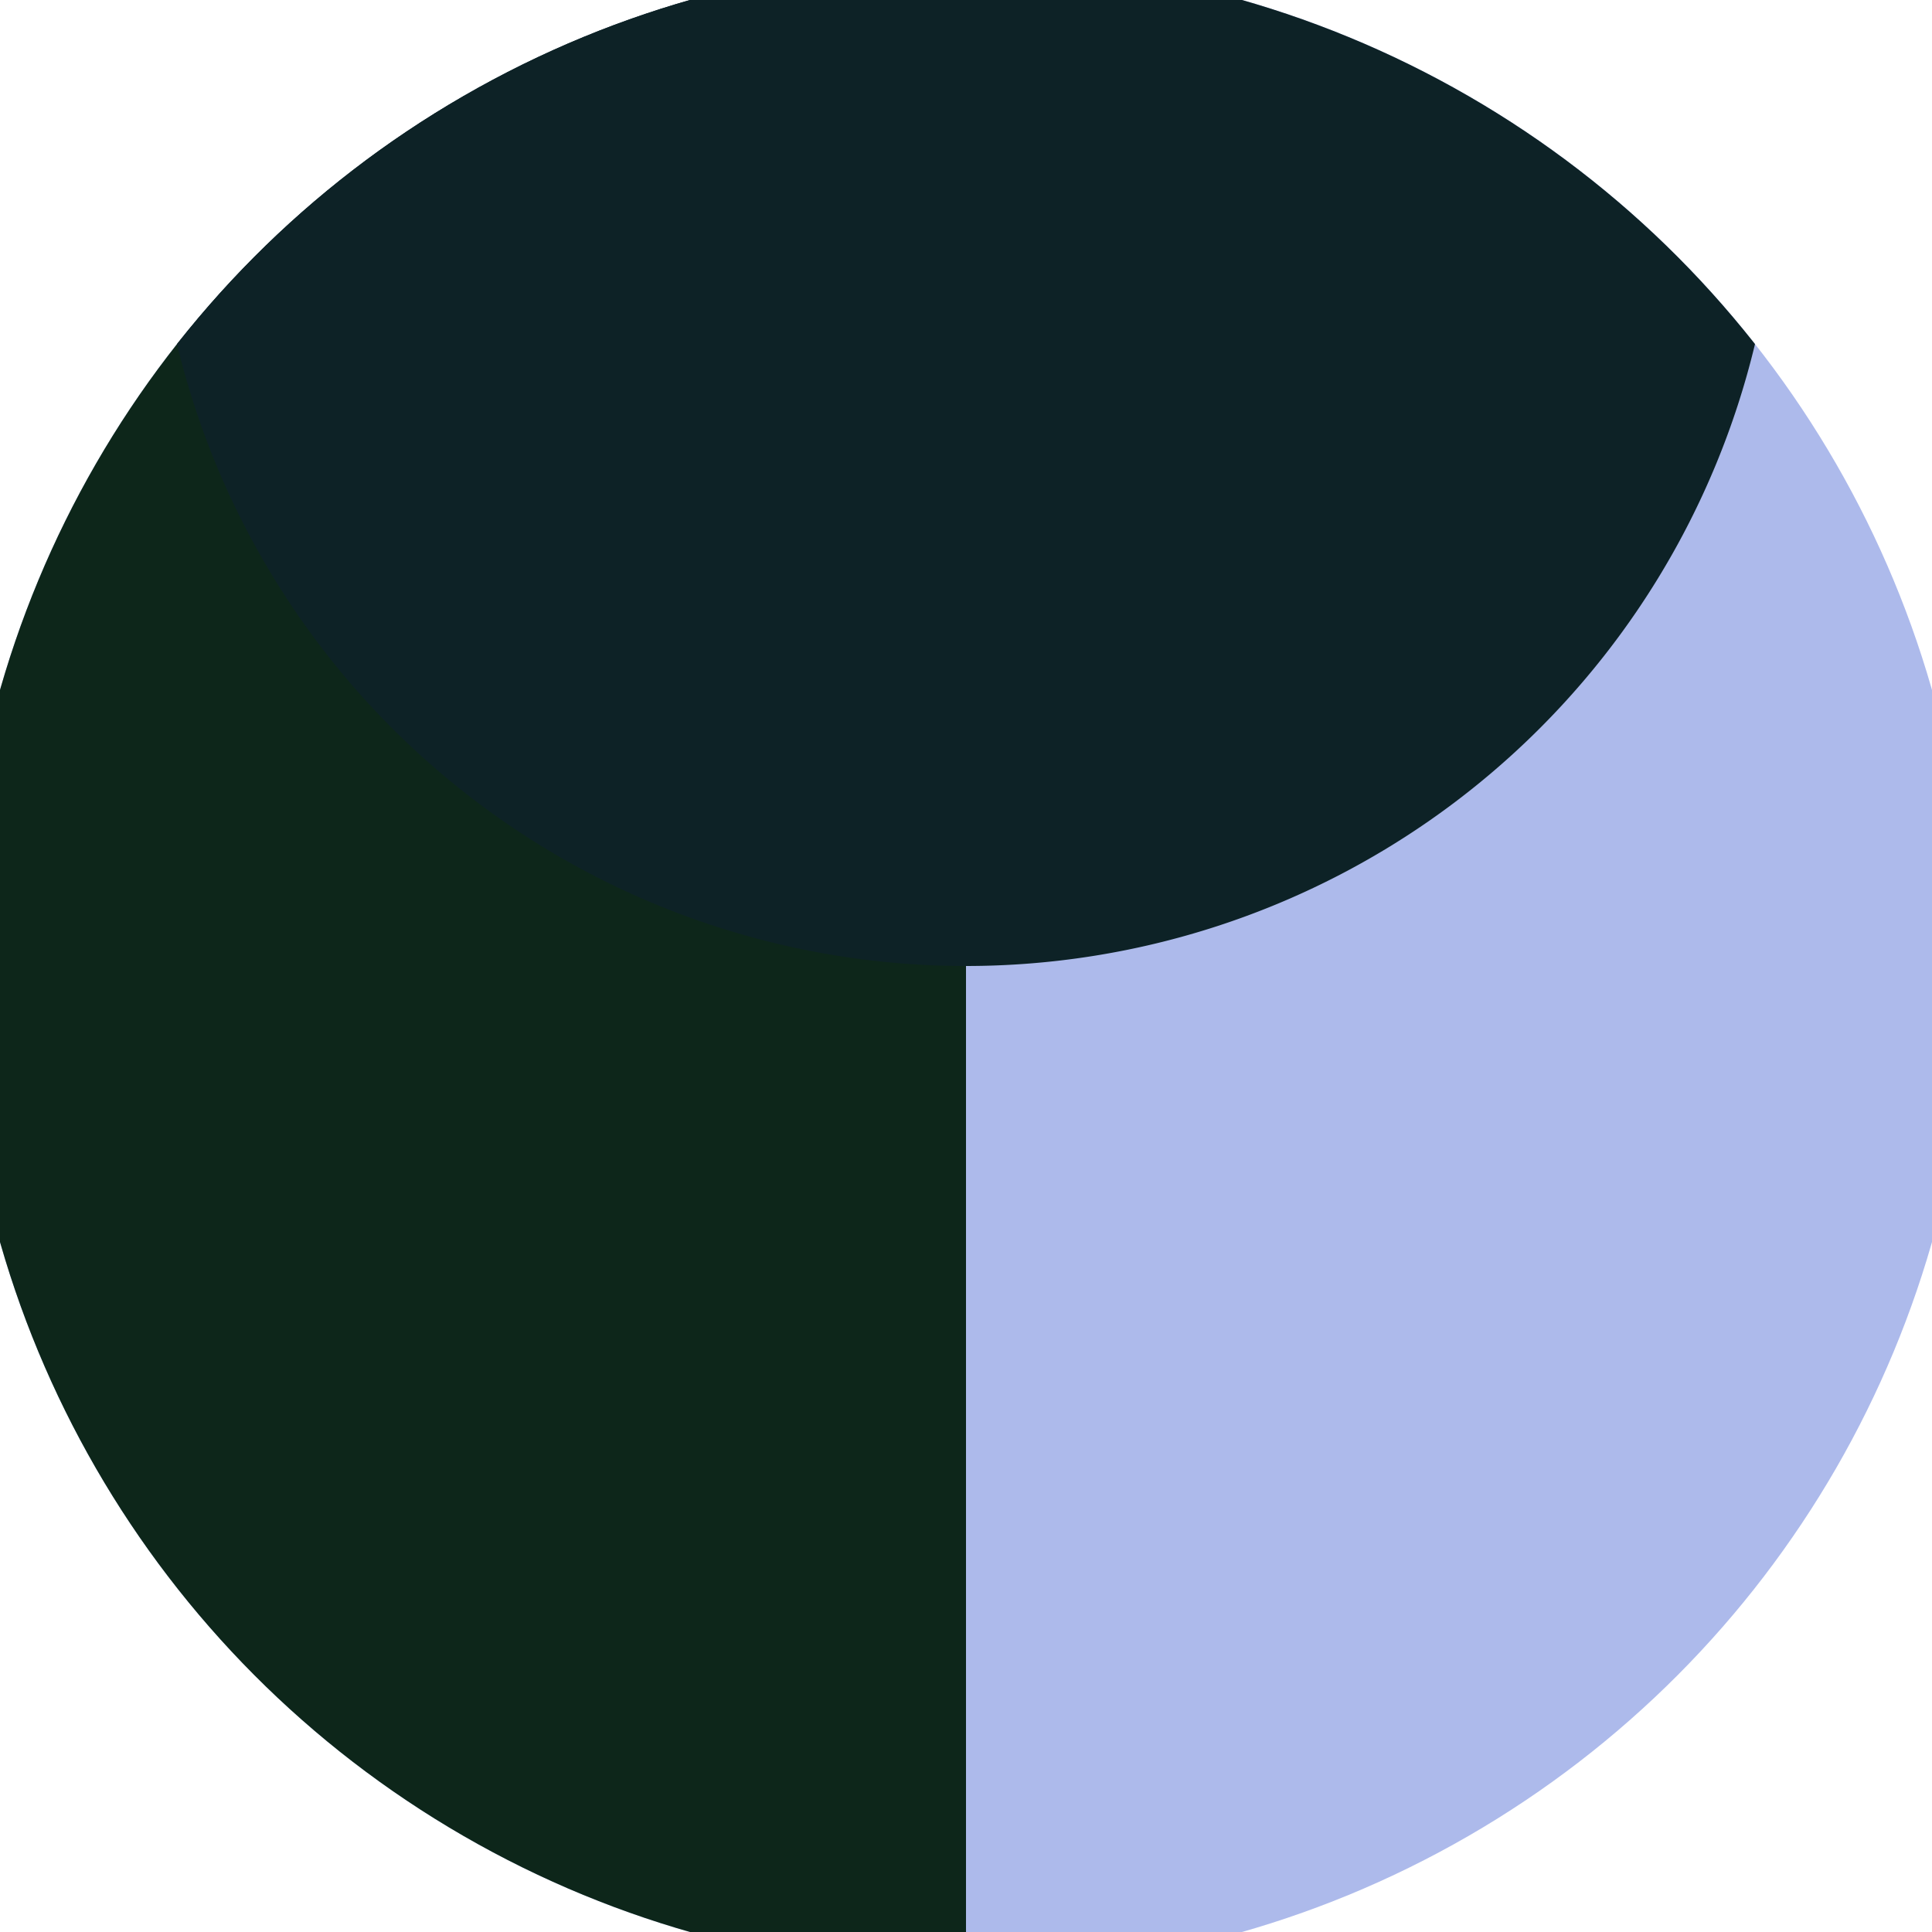
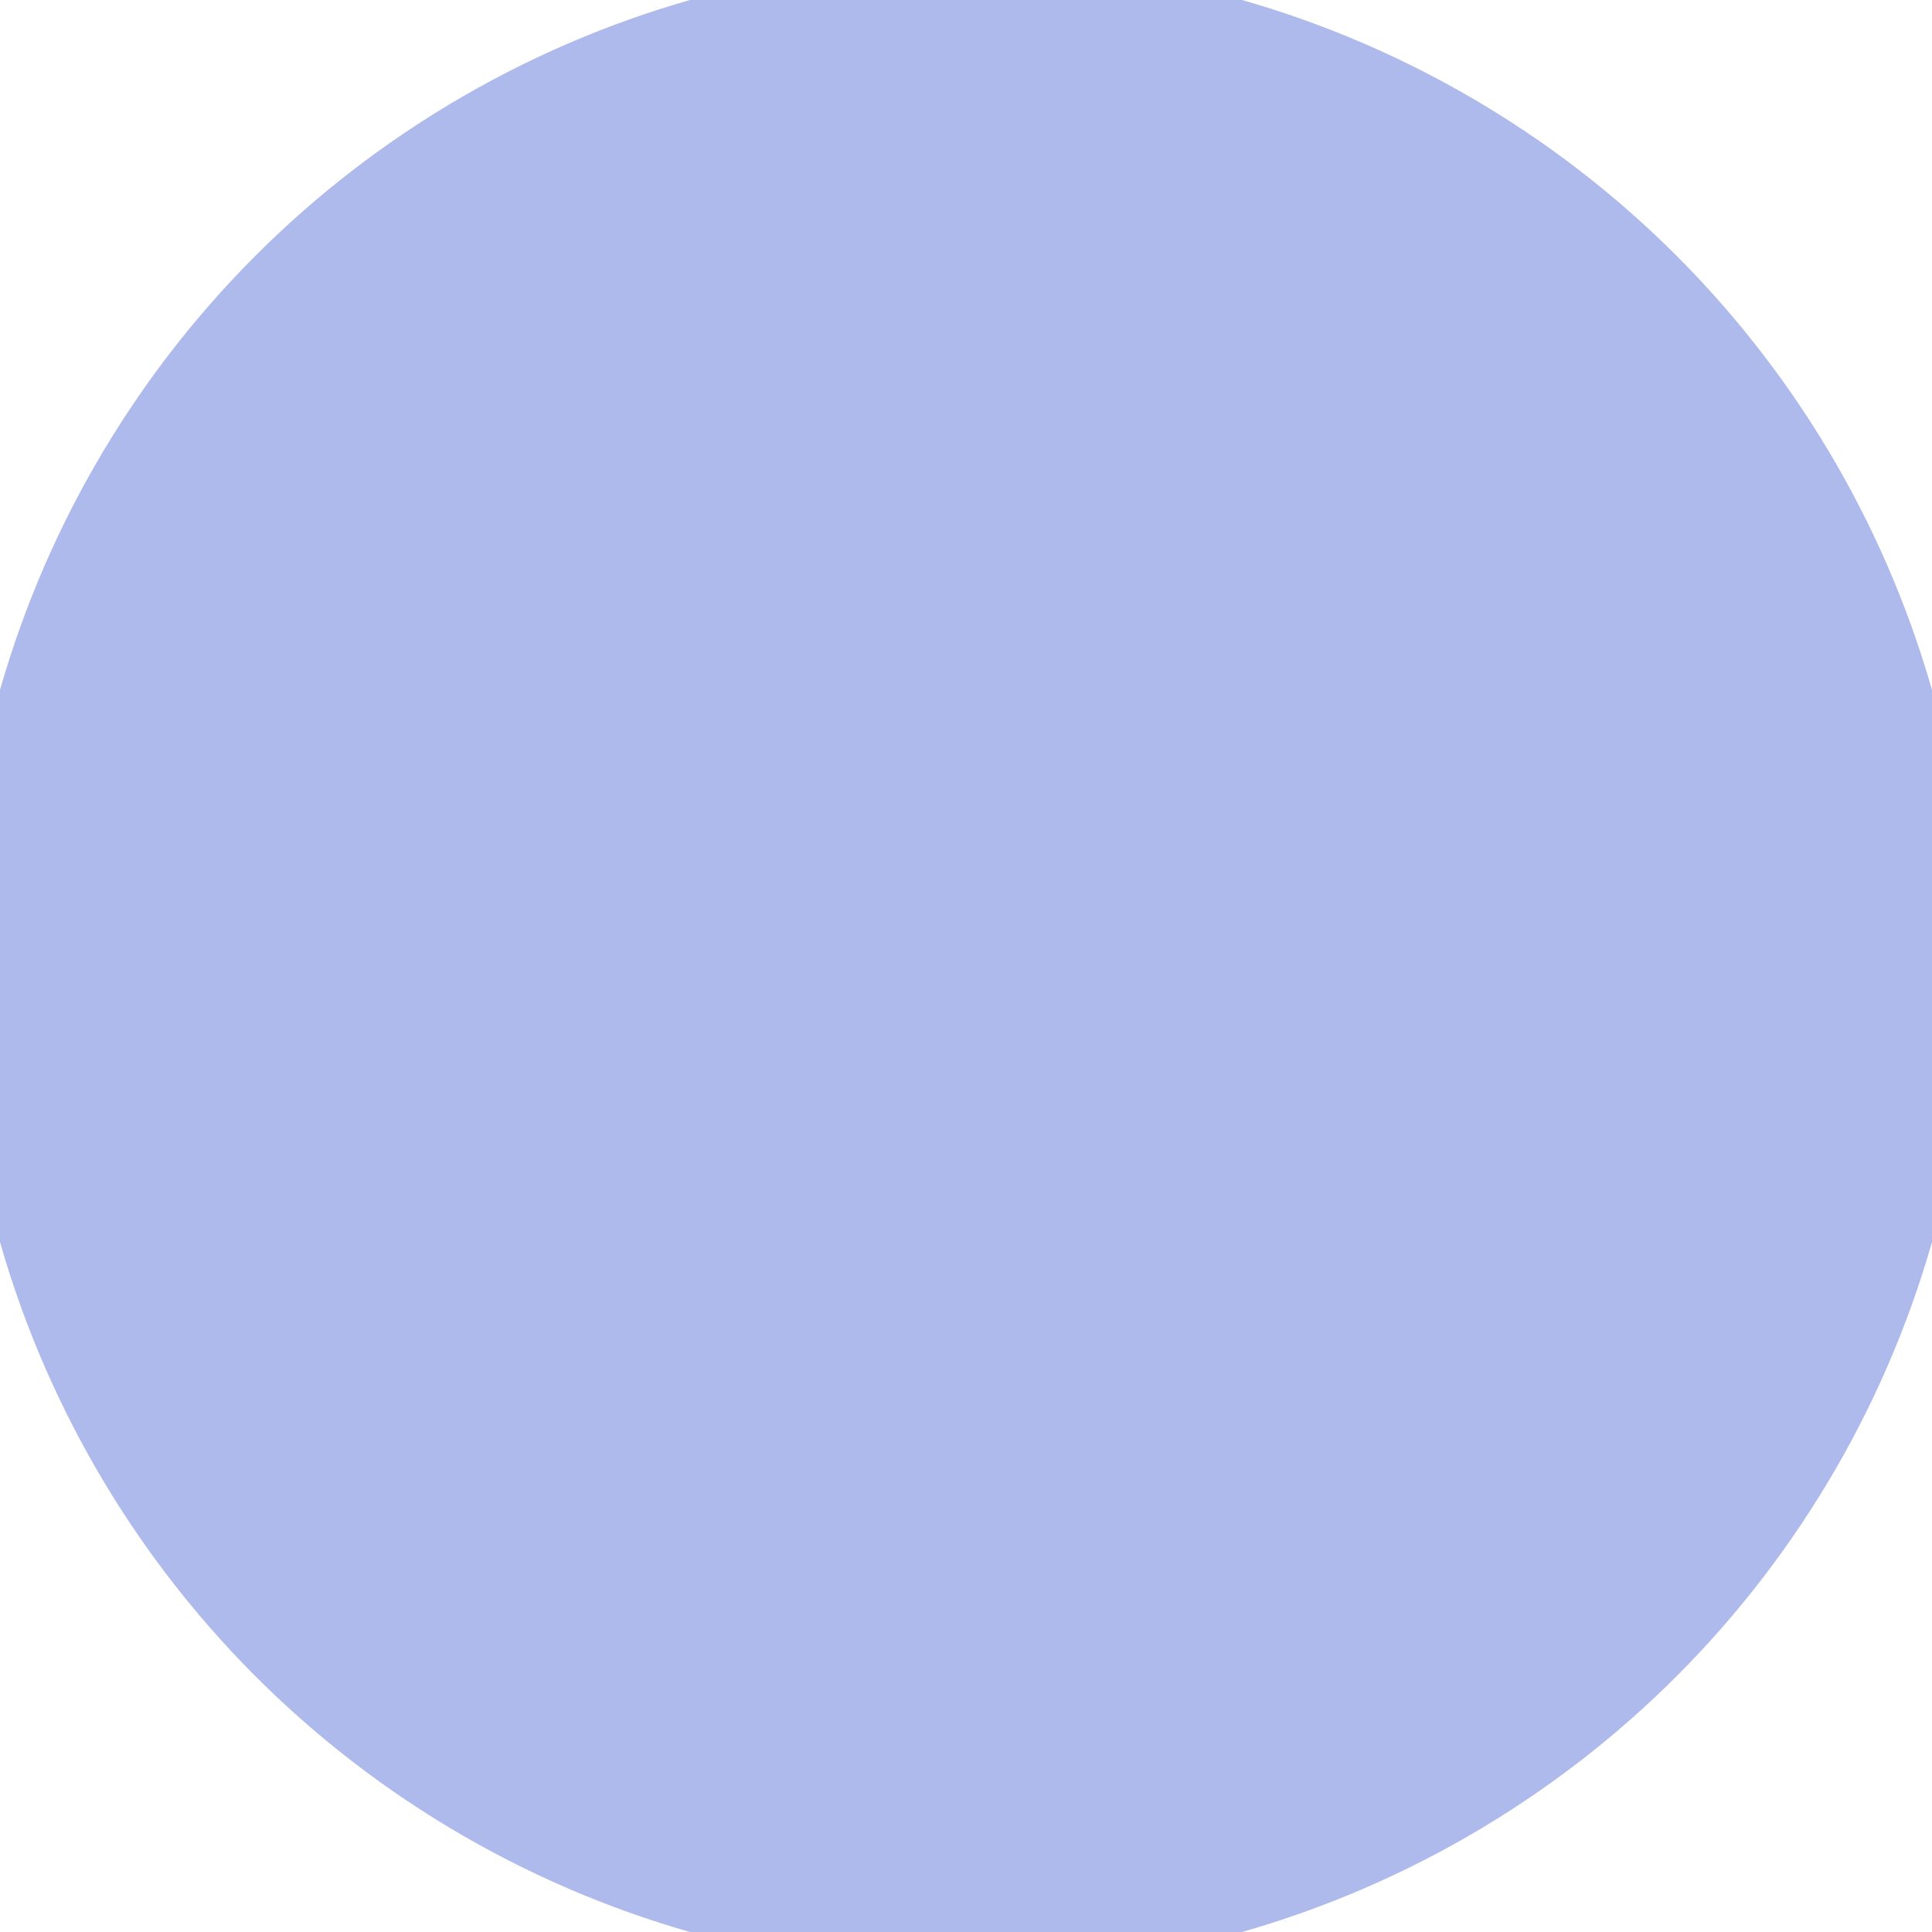
<svg xmlns="http://www.w3.org/2000/svg" width="128" height="128" viewBox="0 0 100 100" shape-rendering="geometricPrecision">
  <defs>
    <clipPath id="clip">
      <circle cx="50" cy="50" r="52" />
    </clipPath>
  </defs>
  <g transform="rotate(0 50 50)">
    <rect x="0" y="0" width="100" height="100" fill="#adbaeb" clip-path="url(#clip)" />
-     <path d="M 0 0 H 50 V 100 H 0 Z" fill="#0d261a" clip-path="url(#clip)" />
-     <path d="M 8 8 A 42 42 0 0 0 92 8 V 0 H 8 Z" fill="#0d2226" clip-path="url(#clip)" />
  </g>
</svg>